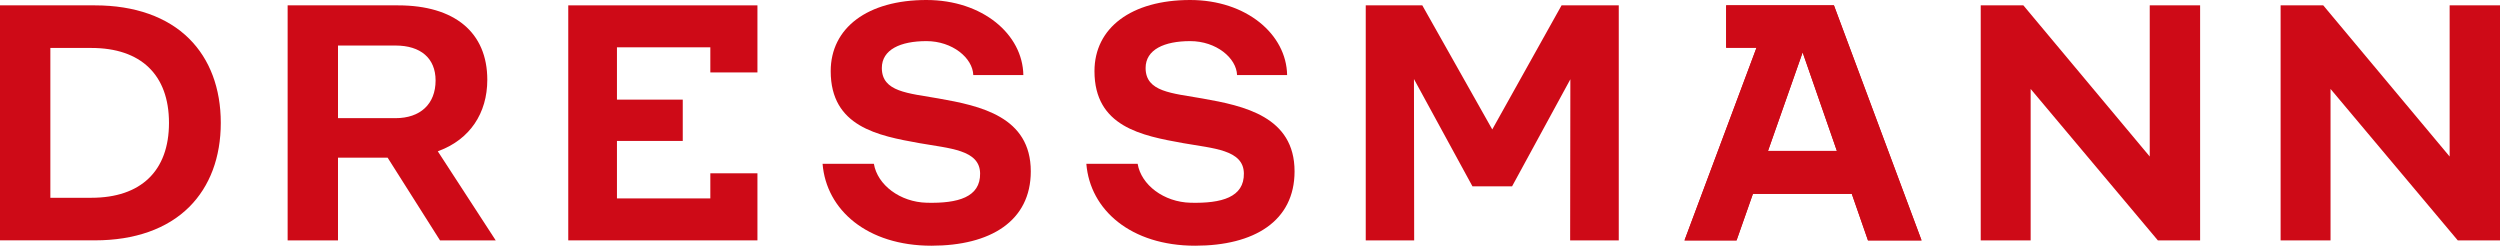
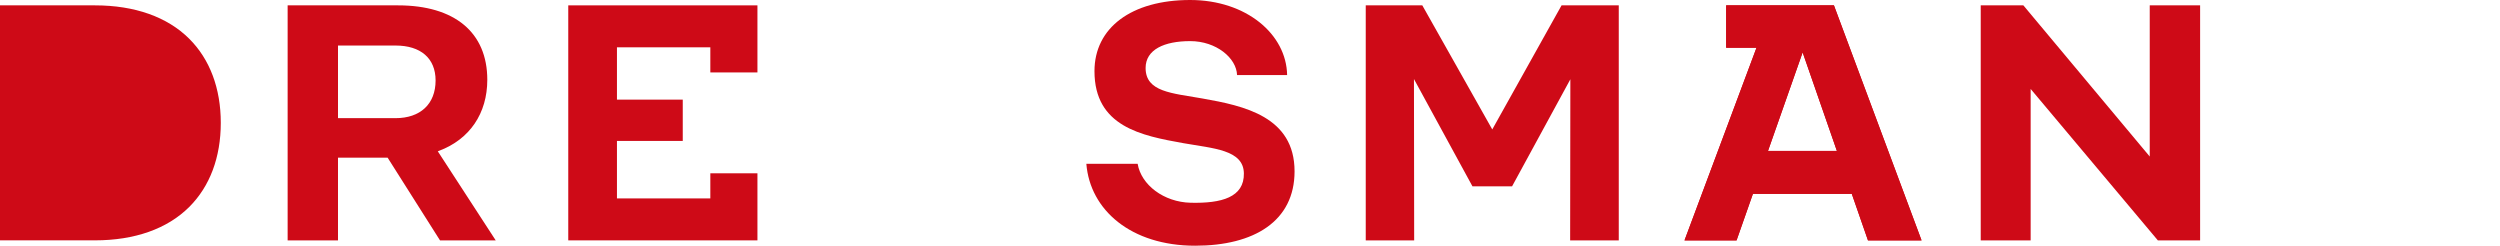
<svg xmlns="http://www.w3.org/2000/svg" id="Layer_2" data-name="Layer 2" viewBox="0 0 1165.61 114.56">
  <defs>
    <style>
      .cls-1 {
        fill: #ce0a17;
      }
    </style>
  </defs>
  <g id="Lager_1" data-name="Lager 1">
    <g>
      <path class="cls-1" d="M205.15,112.07l-24.43-38.57h-23.13s0,38.57,0,38.57h-23.48s0-109.57,0-109.57h51.48c26.44,0,41.61,12.65,41.61,34.7,0,15.67-8.2,27.74-22.5,33.12l-.58.22,27,41.53h-25.96ZM157.59,55.09h26.84c11.51,0,18.66-6.56,18.66-17.57,0-10.38-6.98-16.29-18.66-16.29h-26.84s0,33.86,0,33.86Z" />
      <polygon class="cls-1" points="1006.08 112.07 946.78 41.47 946.78 112.07 923.5 112.07 923.5 2.5 943.38 2.5 1002.3 72.98 1002.3 2.5 1025.79 2.5 1025.79 112.07 1006.08 112.07" />
      <path class="cls-1" d="M870.93,112.07h24.98L855.06,2.5h-50.25v19.76h14.15l-33.57,89.81h24.27l7.62-21.68h46.11l7.54,21.68ZM824.32,70.36l16.15-45.95,15.97,45.95h-32.12Z" />
      <polygon class="cls-1" points="331.19 80.8 331.19 92.51 287.65 92.51 287.65 65.71 318.33 65.71 318.33 46.45 287.65 46.45 287.65 22.06 331.19 22.06 331.19 33.77 353.15 33.77 353.15 2.5 264.95 2.5 264.95 112.07 353.15 112.07 353.15 112.07 353.15 80.8 331.19 80.8" />
-       <path class="cls-1" d="M0,112.07V2.5s44.3,0,44.3,0c18.51,0,33.7,5.38,43.92,15.56,9.63,9.59,14.72,23.15,14.72,39.22,0,16.07-5.09,29.63-14.72,39.22-10.22,10.18-25.41,15.56-43.92,15.56H0ZM23.48,92.21h19.13c22.99,0,36.18-12.44,36.18-34.92,0-22.48-13.19-34.93-36.18-34.93h-19.13s0,69.85,0,69.85Z" />
-       <path class="cls-1" d="M434.25,114.56c-29.91,0-49.01-16.66-50.73-38.19h23.92c1.65,9.87,12.22,17.86,24.68,18.16,14.53.35,25.04-2.57,24.85-13.72-.19-11.05-14.33-11.58-28.27-14.07-19.4-3.47-41.39-7.68-41.39-33.57,0-20.18,17.17-33.17,44.62-33.17,26.19,0,44.9,15.99,45.2,35.01h-23.34c-.26-7.96-9.69-15.84-21.85-15.84-12.06,0-20.79,3.92-20.79,12.54,0,11.17,12.25,11.7,26.44,14.2,19.49,3.43,43.01,8.46,43.01,33.98,0,23.2-18.81,34.67-46.33,34.67Z" />
+       <path class="cls-1" d="M0,112.07V2.5s44.3,0,44.3,0c18.51,0,33.7,5.38,43.92,15.56,9.63,9.59,14.72,23.15,14.72,39.22,0,16.07-5.09,29.63-14.72,39.22-10.22,10.18-25.41,15.56-43.92,15.56H0ZM23.48,92.21h19.13h-19.13s0,69.85,0,69.85Z" />
      <path class="cls-1" d="M557.23,114.56c-29.91,0-49.01-16.66-50.73-38.19h23.92c1.65,9.87,12.22,17.86,24.68,18.16,14.53.35,25.04-2.57,24.85-13.72-.19-11.05-14.33-11.58-28.27-14.07-19.4-3.47-41.39-7.68-41.39-33.57,0-20.18,17.17-33.17,44.62-33.17,26.19,0,44.9,15.99,45.2,35.01h-23.34c-.26-7.96-9.69-15.84-21.85-15.84-12.06,0-20.79,3.92-20.79,12.54,0,11.17,12.25,11.7,26.44,14.2,19.49,3.43,43.01,8.46,43.01,33.98,0,23.2-18.81,34.67-46.33,34.67Z" />
      <polygon class="cls-1" points="659.35 112.07 659.25 36.86 686.52 86.87 705 86.87 732.17 36.96 732.07 112.07 754.74 112.07 754.74 2.5 728.07 2.5 695.76 60.35 663.14 2.5 636.77 2.5 636.77 112.07 659.35 112.07" />
-       <polygon class="cls-1" points="1145.91 112.07 1086.6 41.47 1086.6 112.07 1063.32 112.07 1063.32 2.5 1083.2 2.5 1142.13 72.98 1142.13 2.5 1165.61 2.5 1165.61 112.07 1145.91 112.07" />
      <path class="cls-1" d="M870.93,112.07h24.98L855.06,2.5h-50.25v19.76h14.15l-33.57,89.81h24.27l7.62-21.68h46.11l7.54,21.68ZM824.32,70.36l16.15-45.95,15.97,45.95h-32.12Z" />
    </g>
  </g>
</svg>